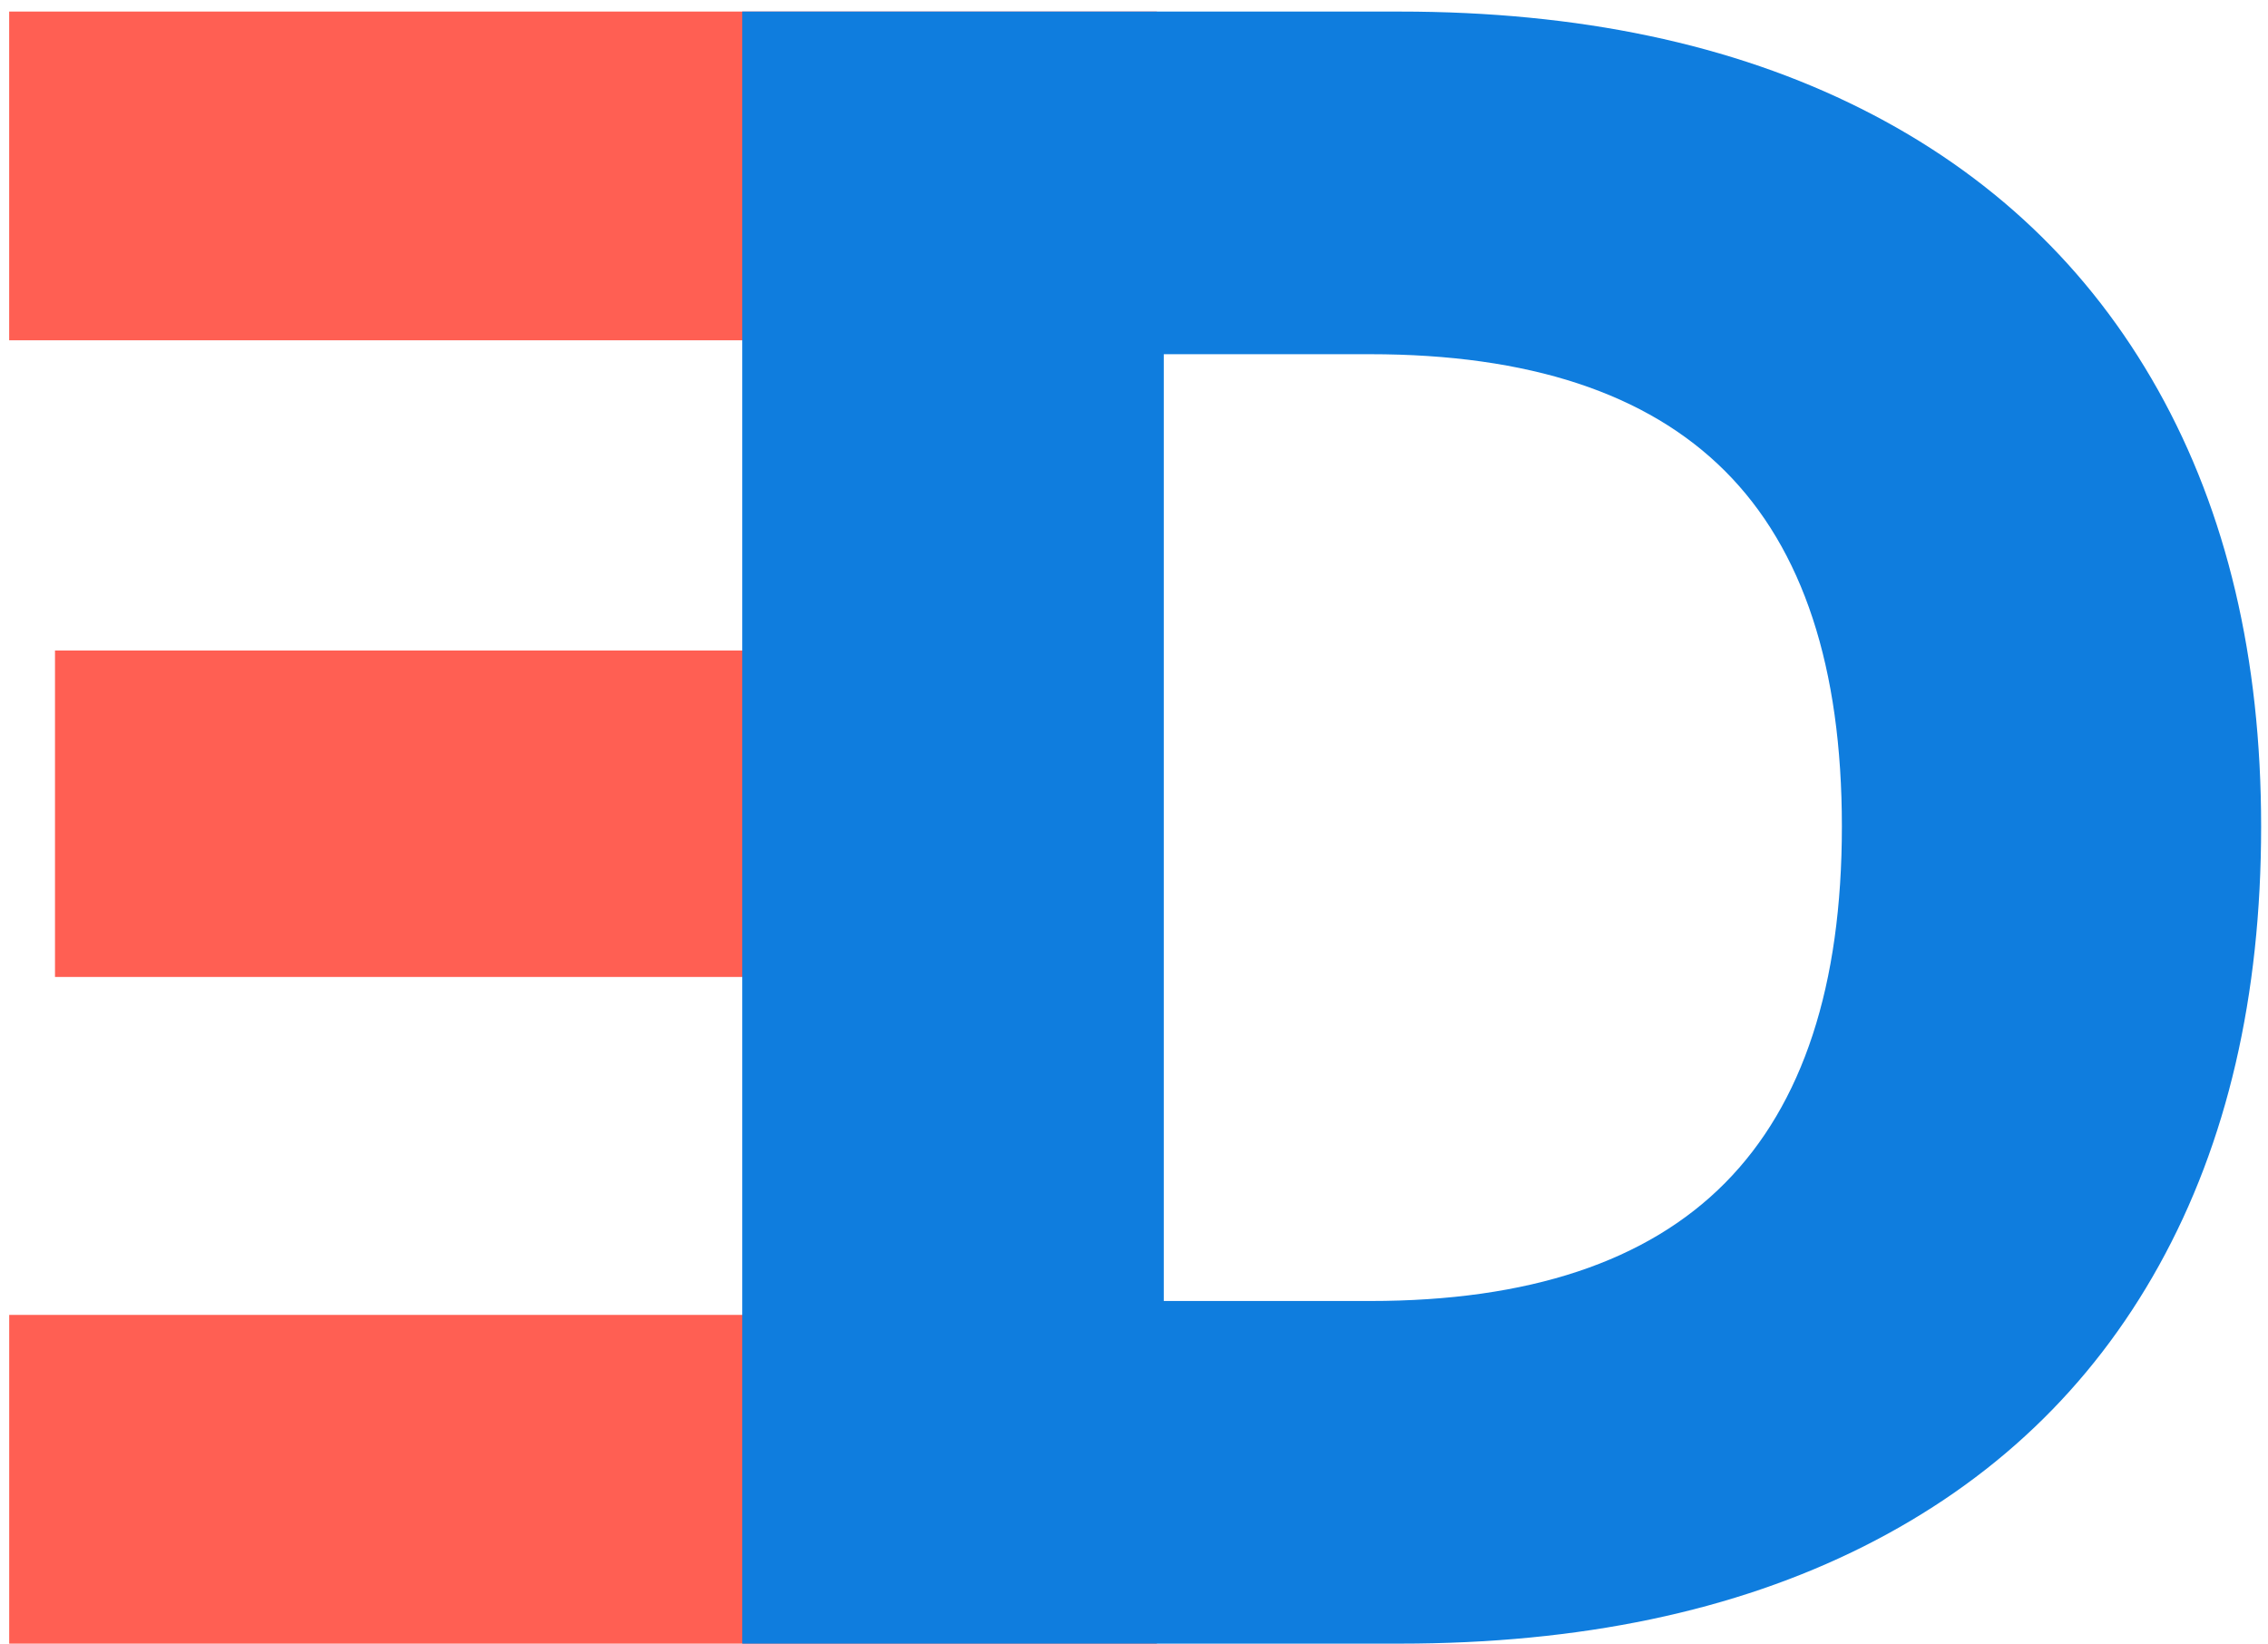
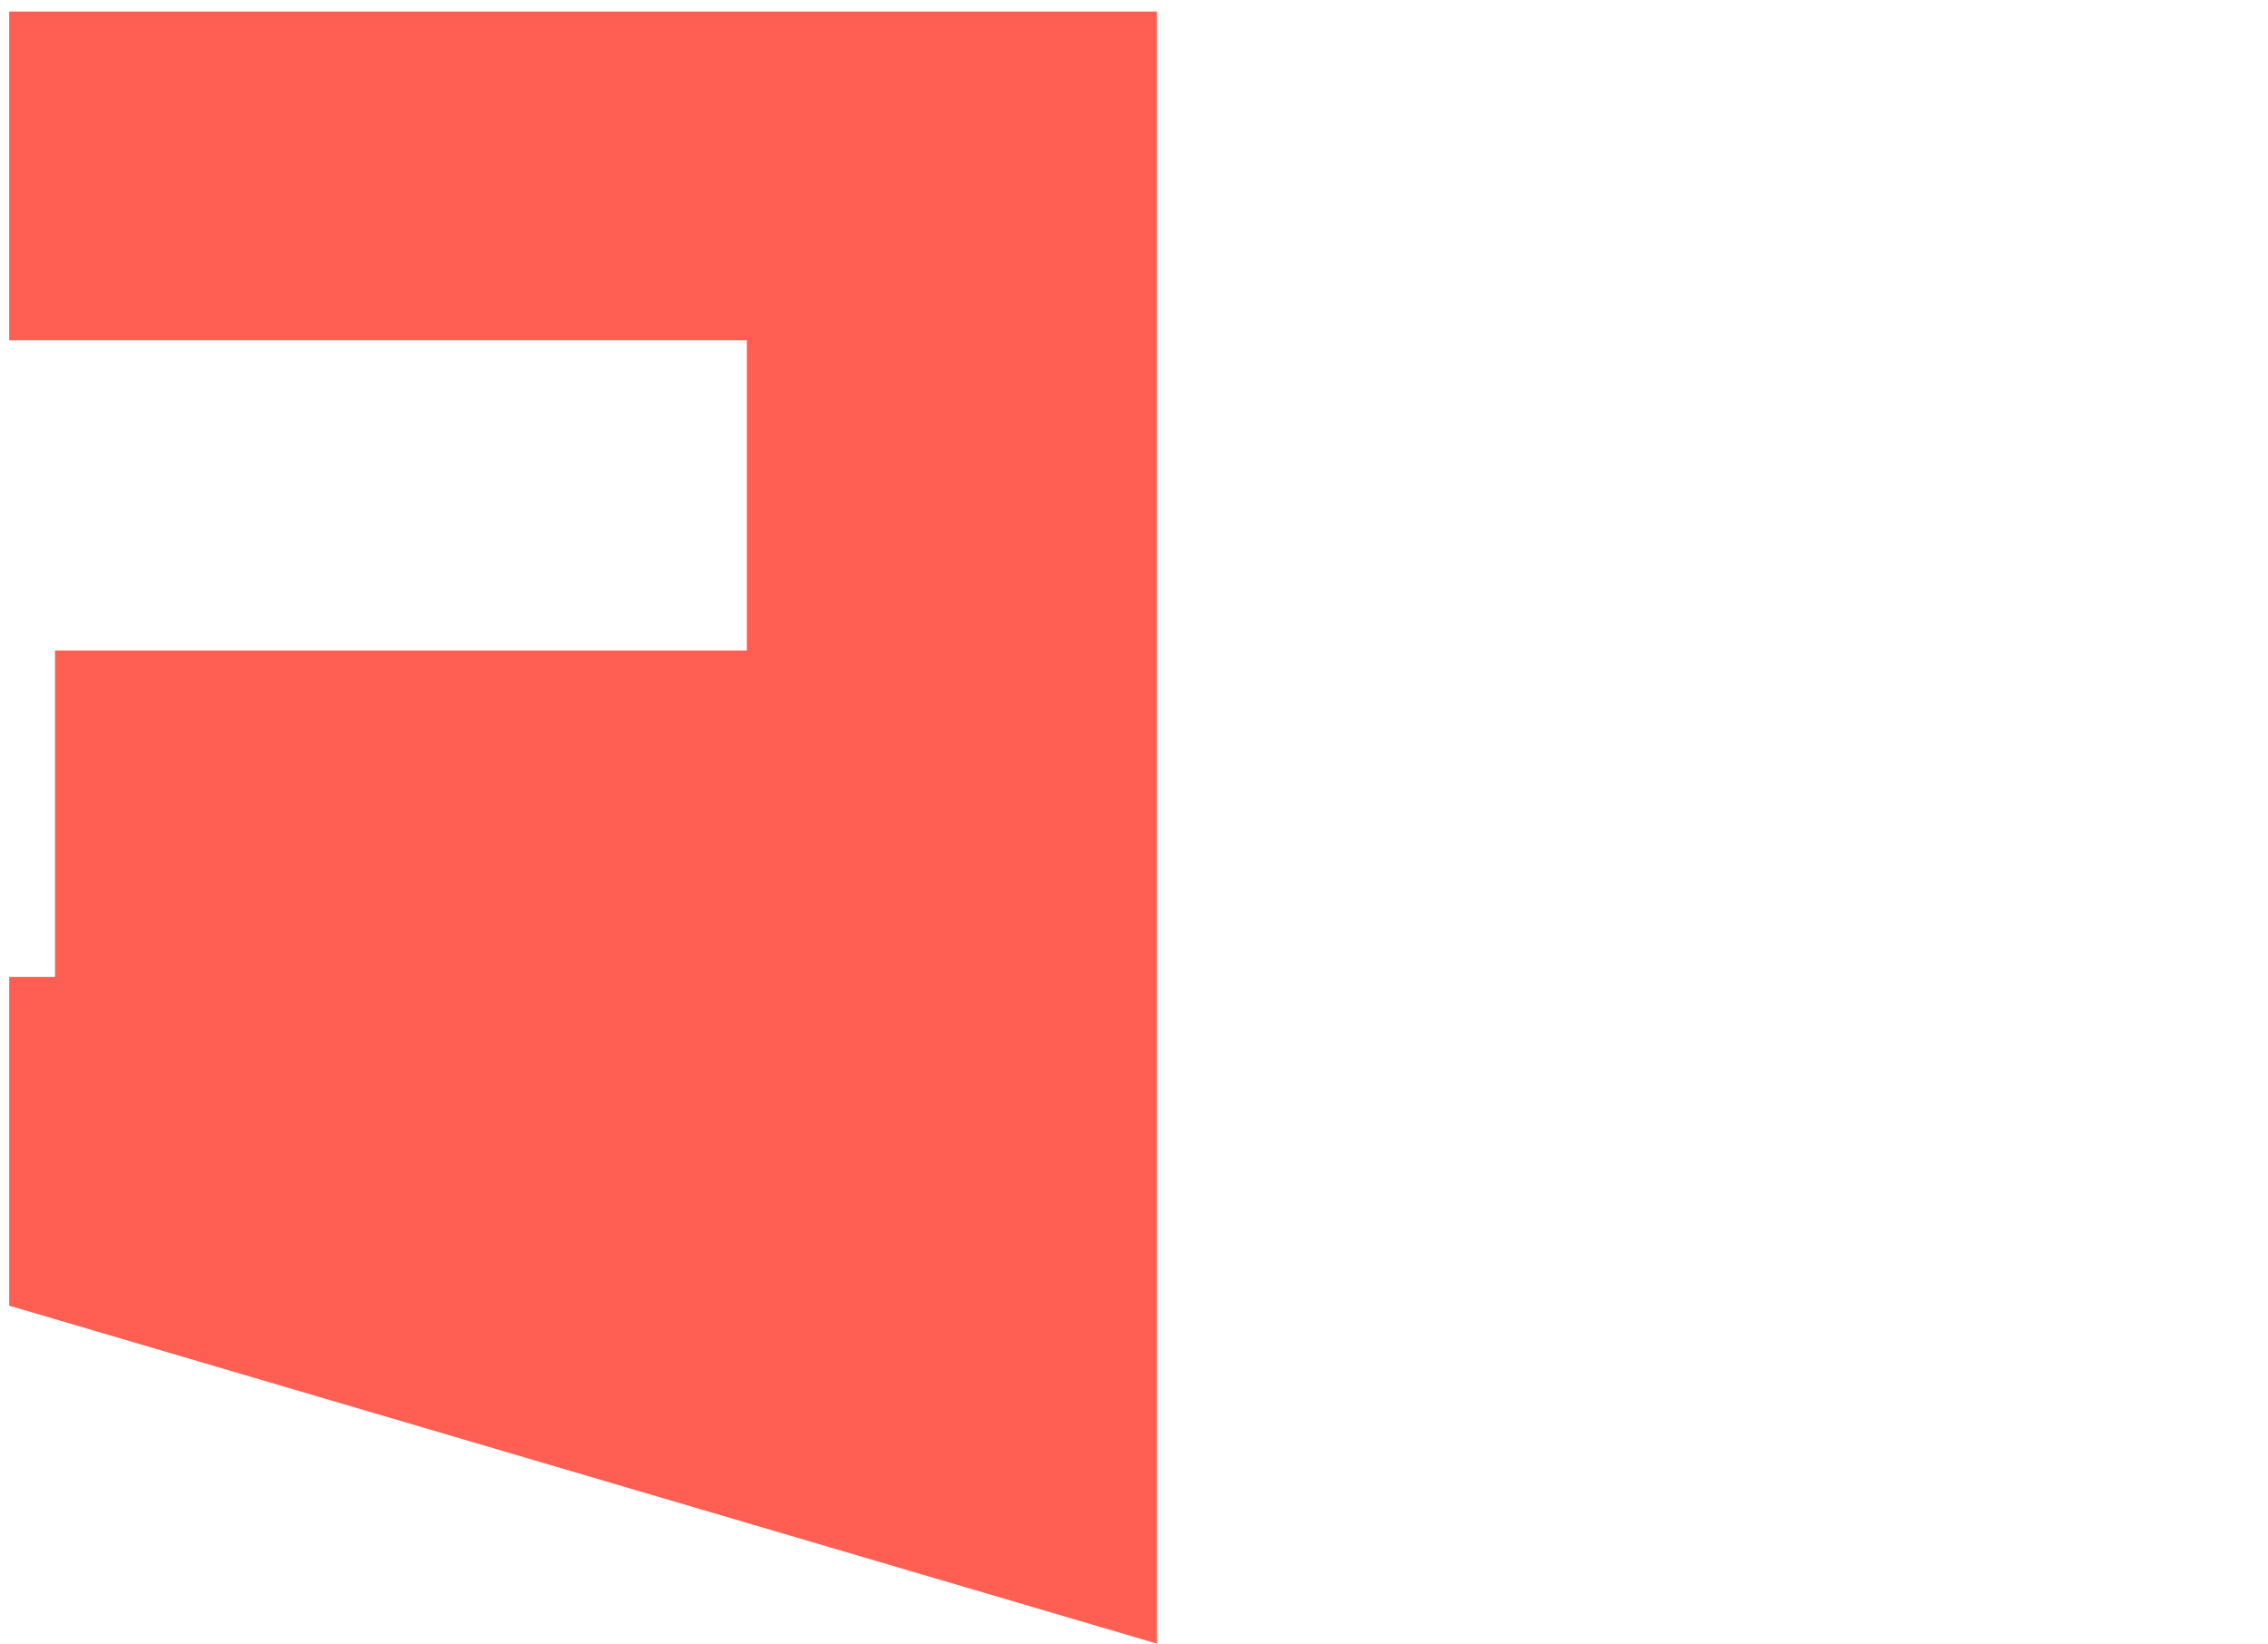
<svg xmlns="http://www.w3.org/2000/svg" width="69" height="50" viewBox="0 0 69 50">
  <g fill="none" fill-rule="evenodd">
-     <path fill="#FF5F53" d="M35.197 50V.352H.279v10H22.72v9.437H1.673v9.93H22.72V40H.28v10z" />
-     <path fill="#0F7DDE" d="M22.582.352h20.003c5.436 0 10.118.986 14.044 2.958 3.926 1.972 6.935 4.824 9.026 8.556 2.09 3.733 3.136 8.157 3.136 13.275 0 5.164-1.034 9.613-3.102 13.345-2.067 3.732-5.064 6.584-8.99 8.556C52.771 49.014 48.067 50 42.584 50H22.582V.352zm19.097 39.225c4.832 0 8.433-1.197 10.803-3.591 2.37-2.394 3.554-6.01 3.554-10.845 0-4.836-1.184-8.44-3.554-10.81-2.37-2.37-5.97-3.556-10.803-3.556h-6.273v28.802h6.273z" />
+     <path fill="#FF5F53" d="M35.197 50V.352H.279v10H22.72v9.437H1.673v9.93H22.72H.28v10z" />
  </g>
</svg>